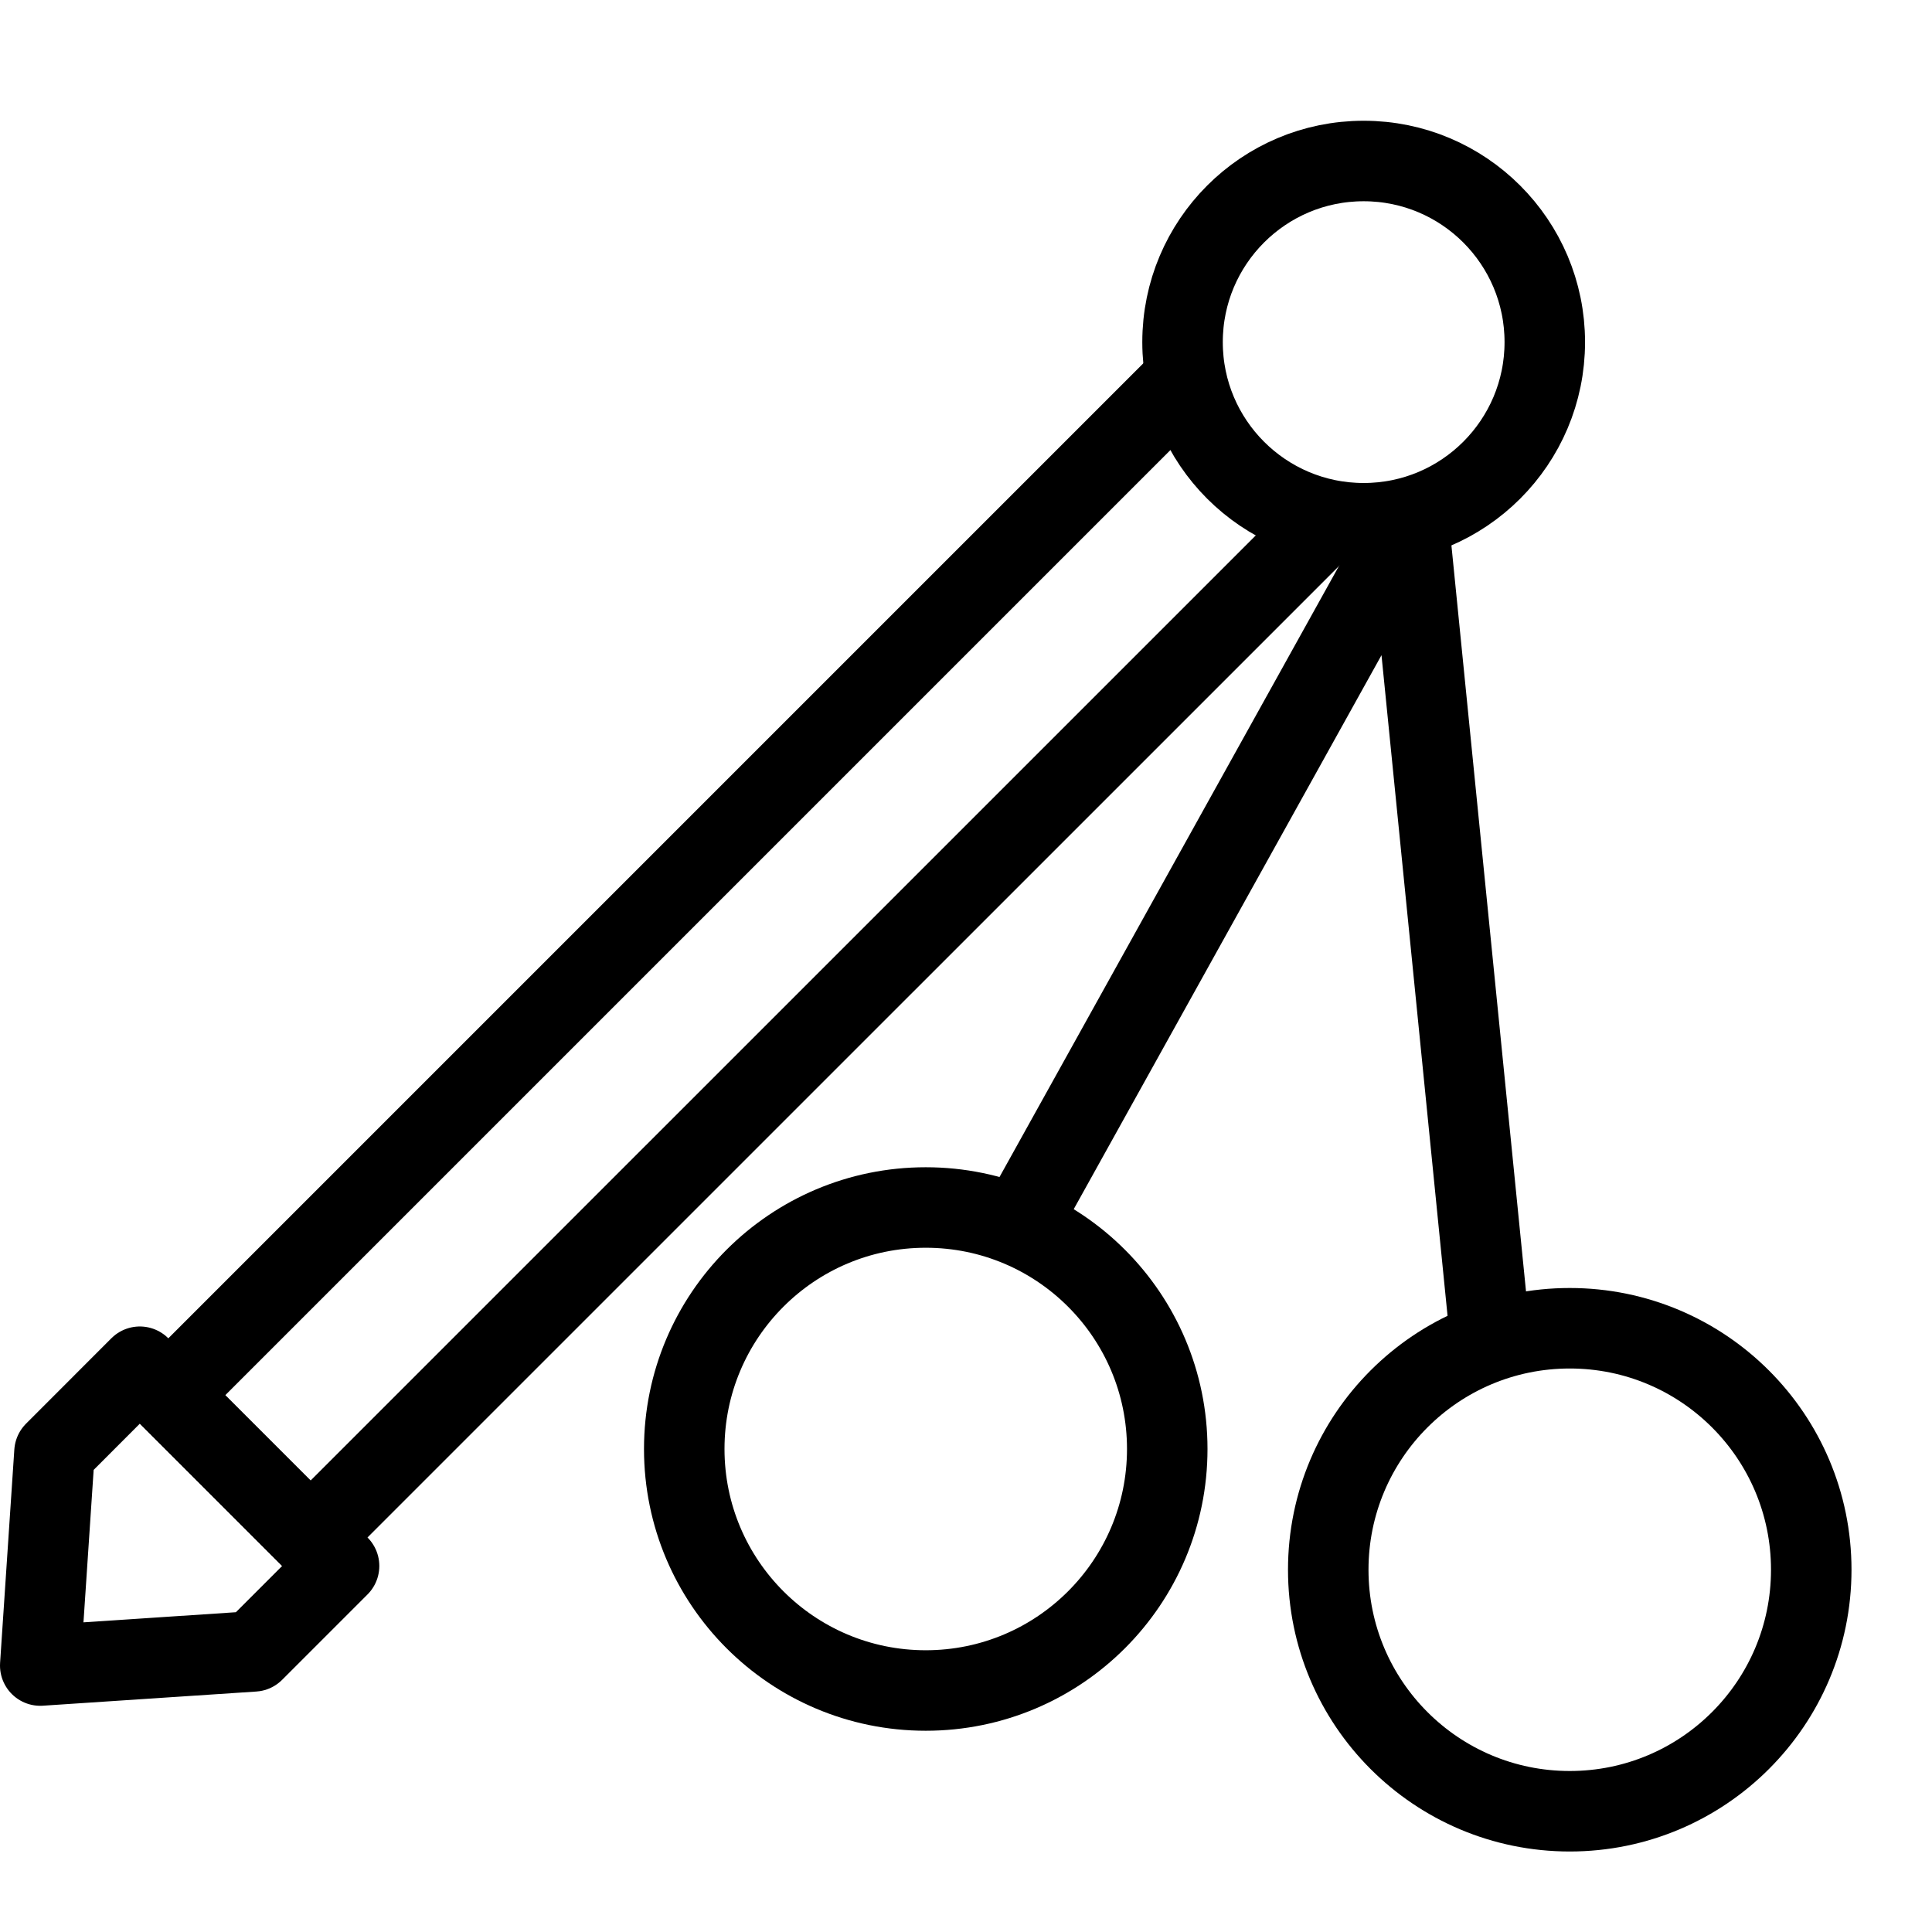
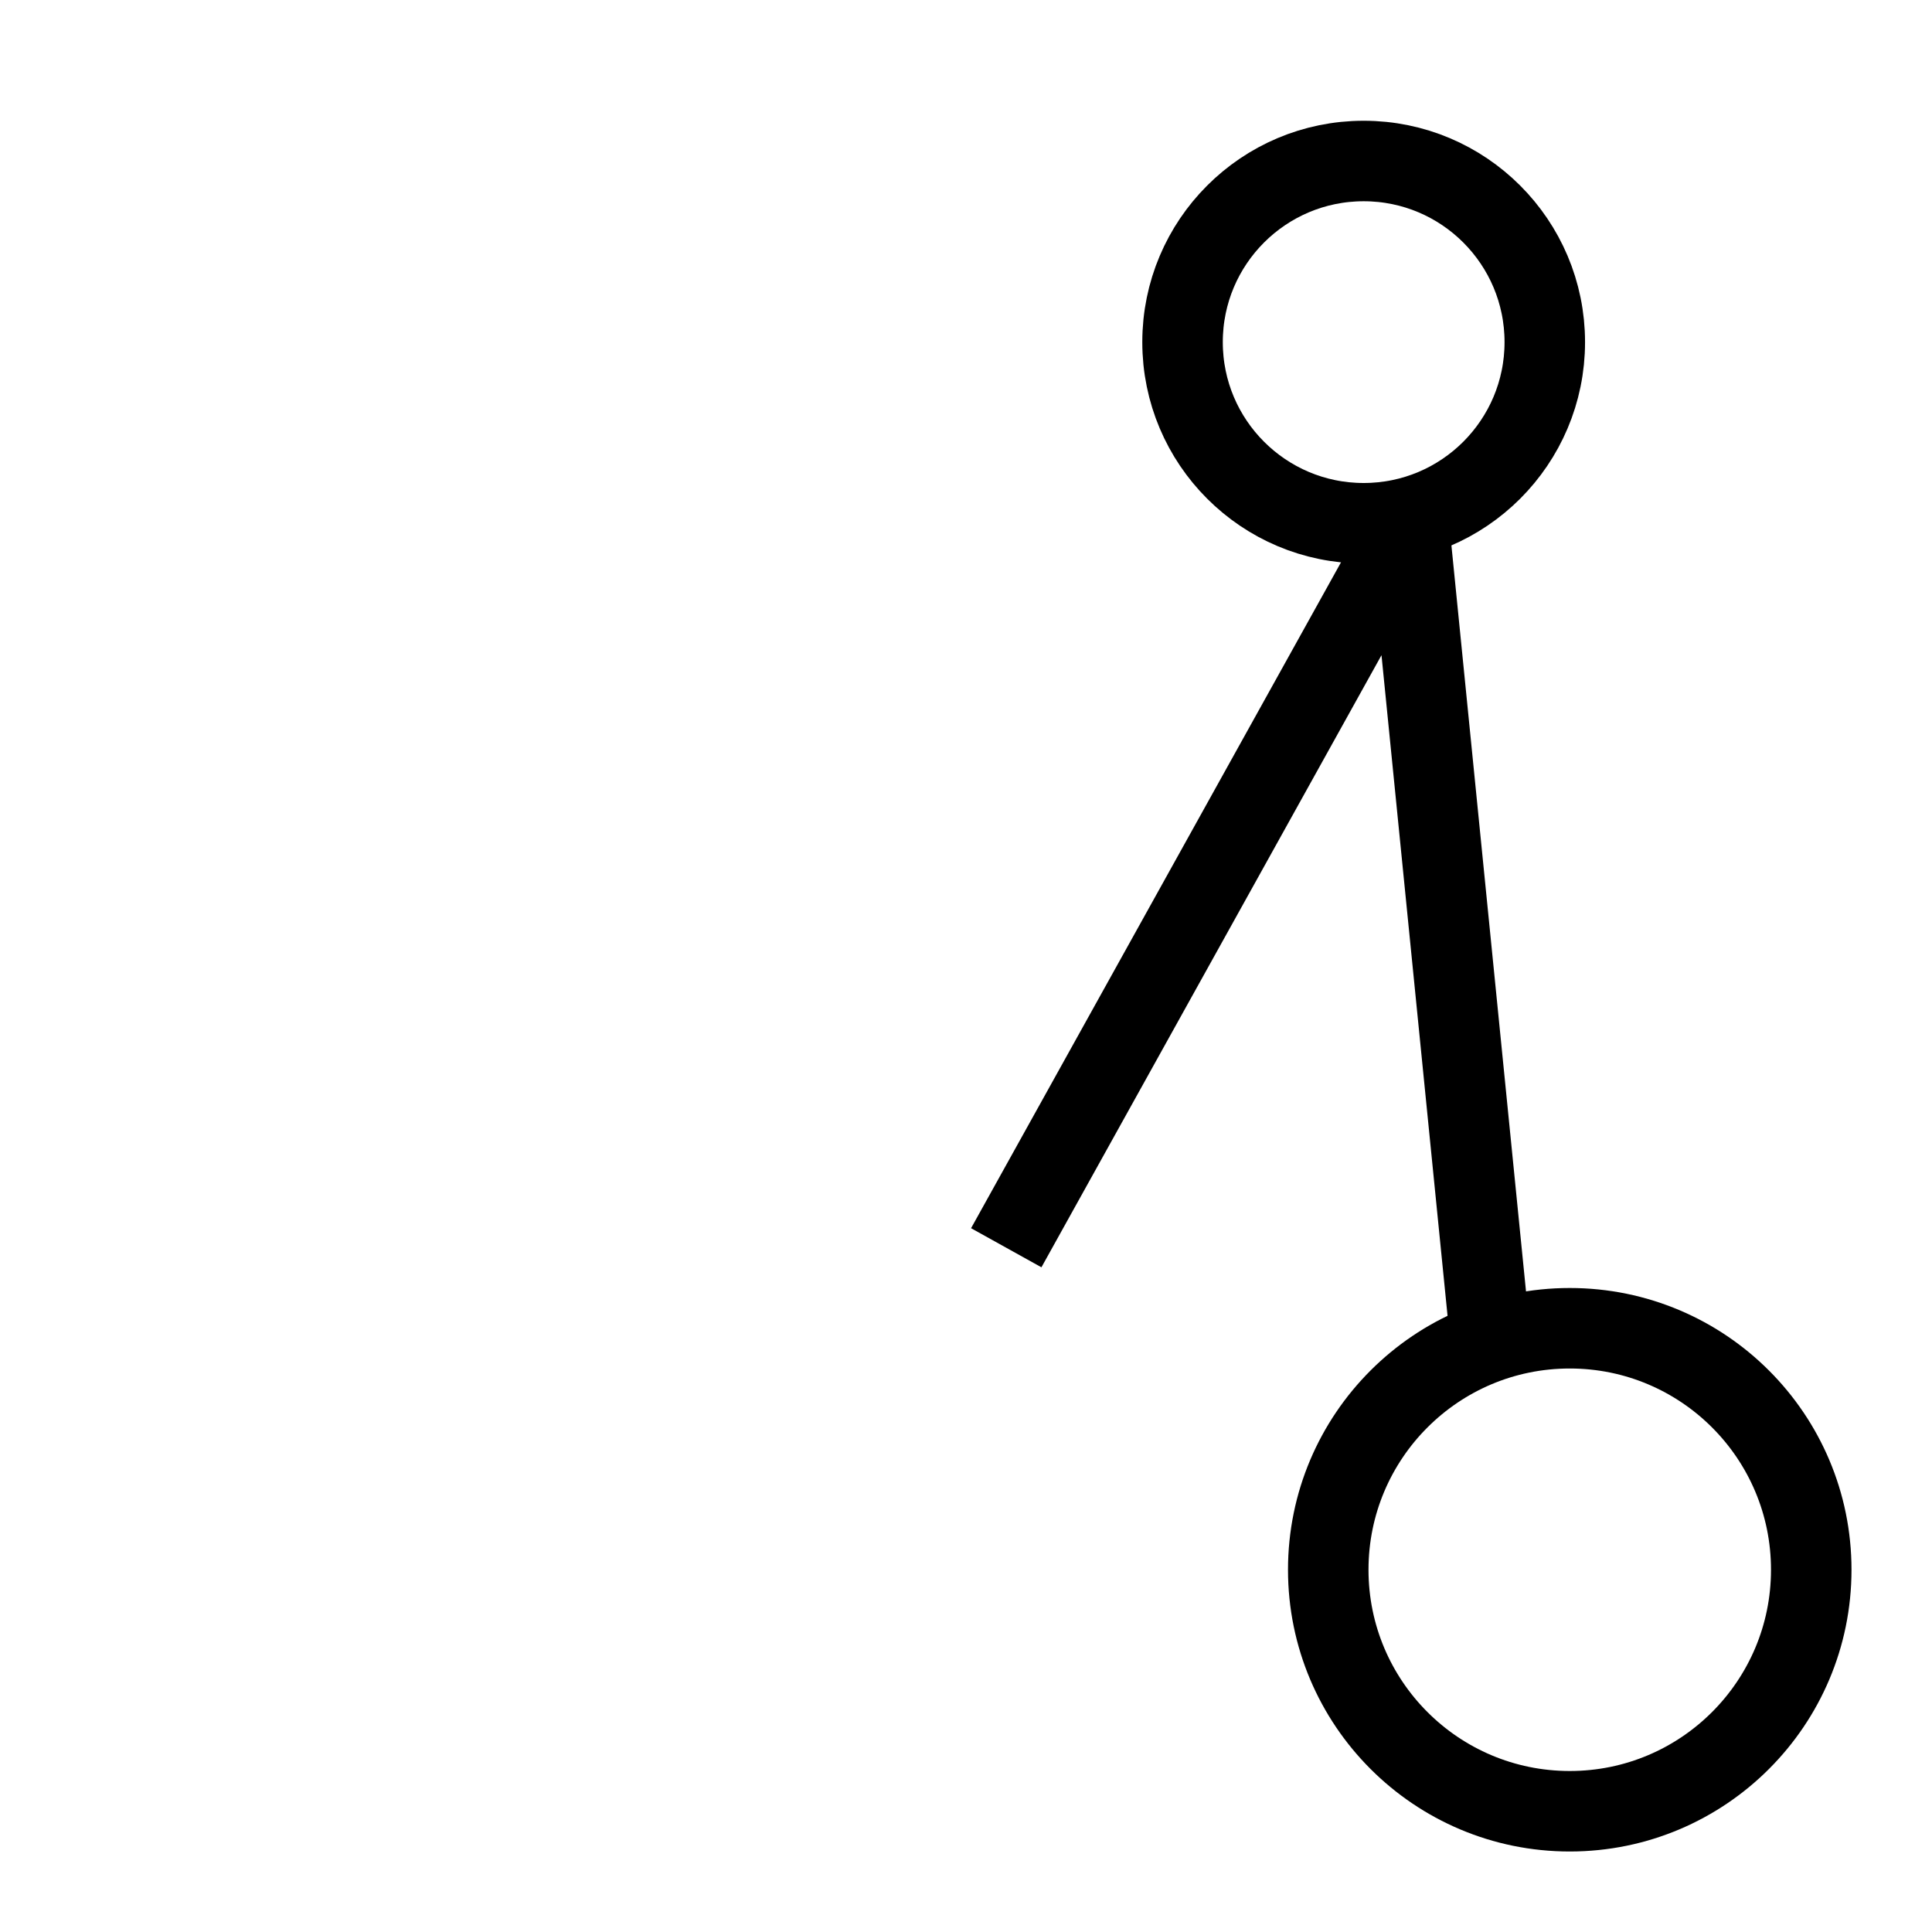
<svg xmlns="http://www.w3.org/2000/svg" version="1.1" x="0px" y="0px" width="24px" height="24px" viewBox="0 0 24 24" enable-background="new 0 0 24 24" xml:space="preserve">
  <g id="Outline_Icons">
    <g>
-       <polyline fill="none" stroke="#000000" stroke-linejoin="round" stroke-miterlimit="10" points="16.587,6.371 3.858,19.099     2.091,17.332 14.819,4.604   " />
-       <polygon fill="none" stroke="#000000" stroke-linejoin="round" stroke-miterlimit="10" points="1.737,16.978 4.212,19.453     3.151,20.514 0.5,20.69 0.677,18.039   " />
      <circle fill="none" stroke="#000000" stroke-linejoin="round" stroke-miterlimit="10" cx="16.94" cy="4.25" r="2.25" />
      <polyline fill="none" stroke="#000000" stroke-linejoin="round" stroke-miterlimit="10" points="18.5,16.5 17.5,6.5 12.5,15.5       " />
      <circle fill="none" stroke="#000000" stroke-linejoin="round" stroke-miterlimit="10" cx="19.5" cy="19.5" r="3" />
-       <circle fill="none" stroke="#000000" stroke-linejoin="round" stroke-miterlimit="10" cx="11.5" cy="18" r="3" />
    </g>
  </g>
  <g id="invisible_shape">
-     <rect fill="none" width="24" height="24" />
-   </g>
+     </g>
</svg>